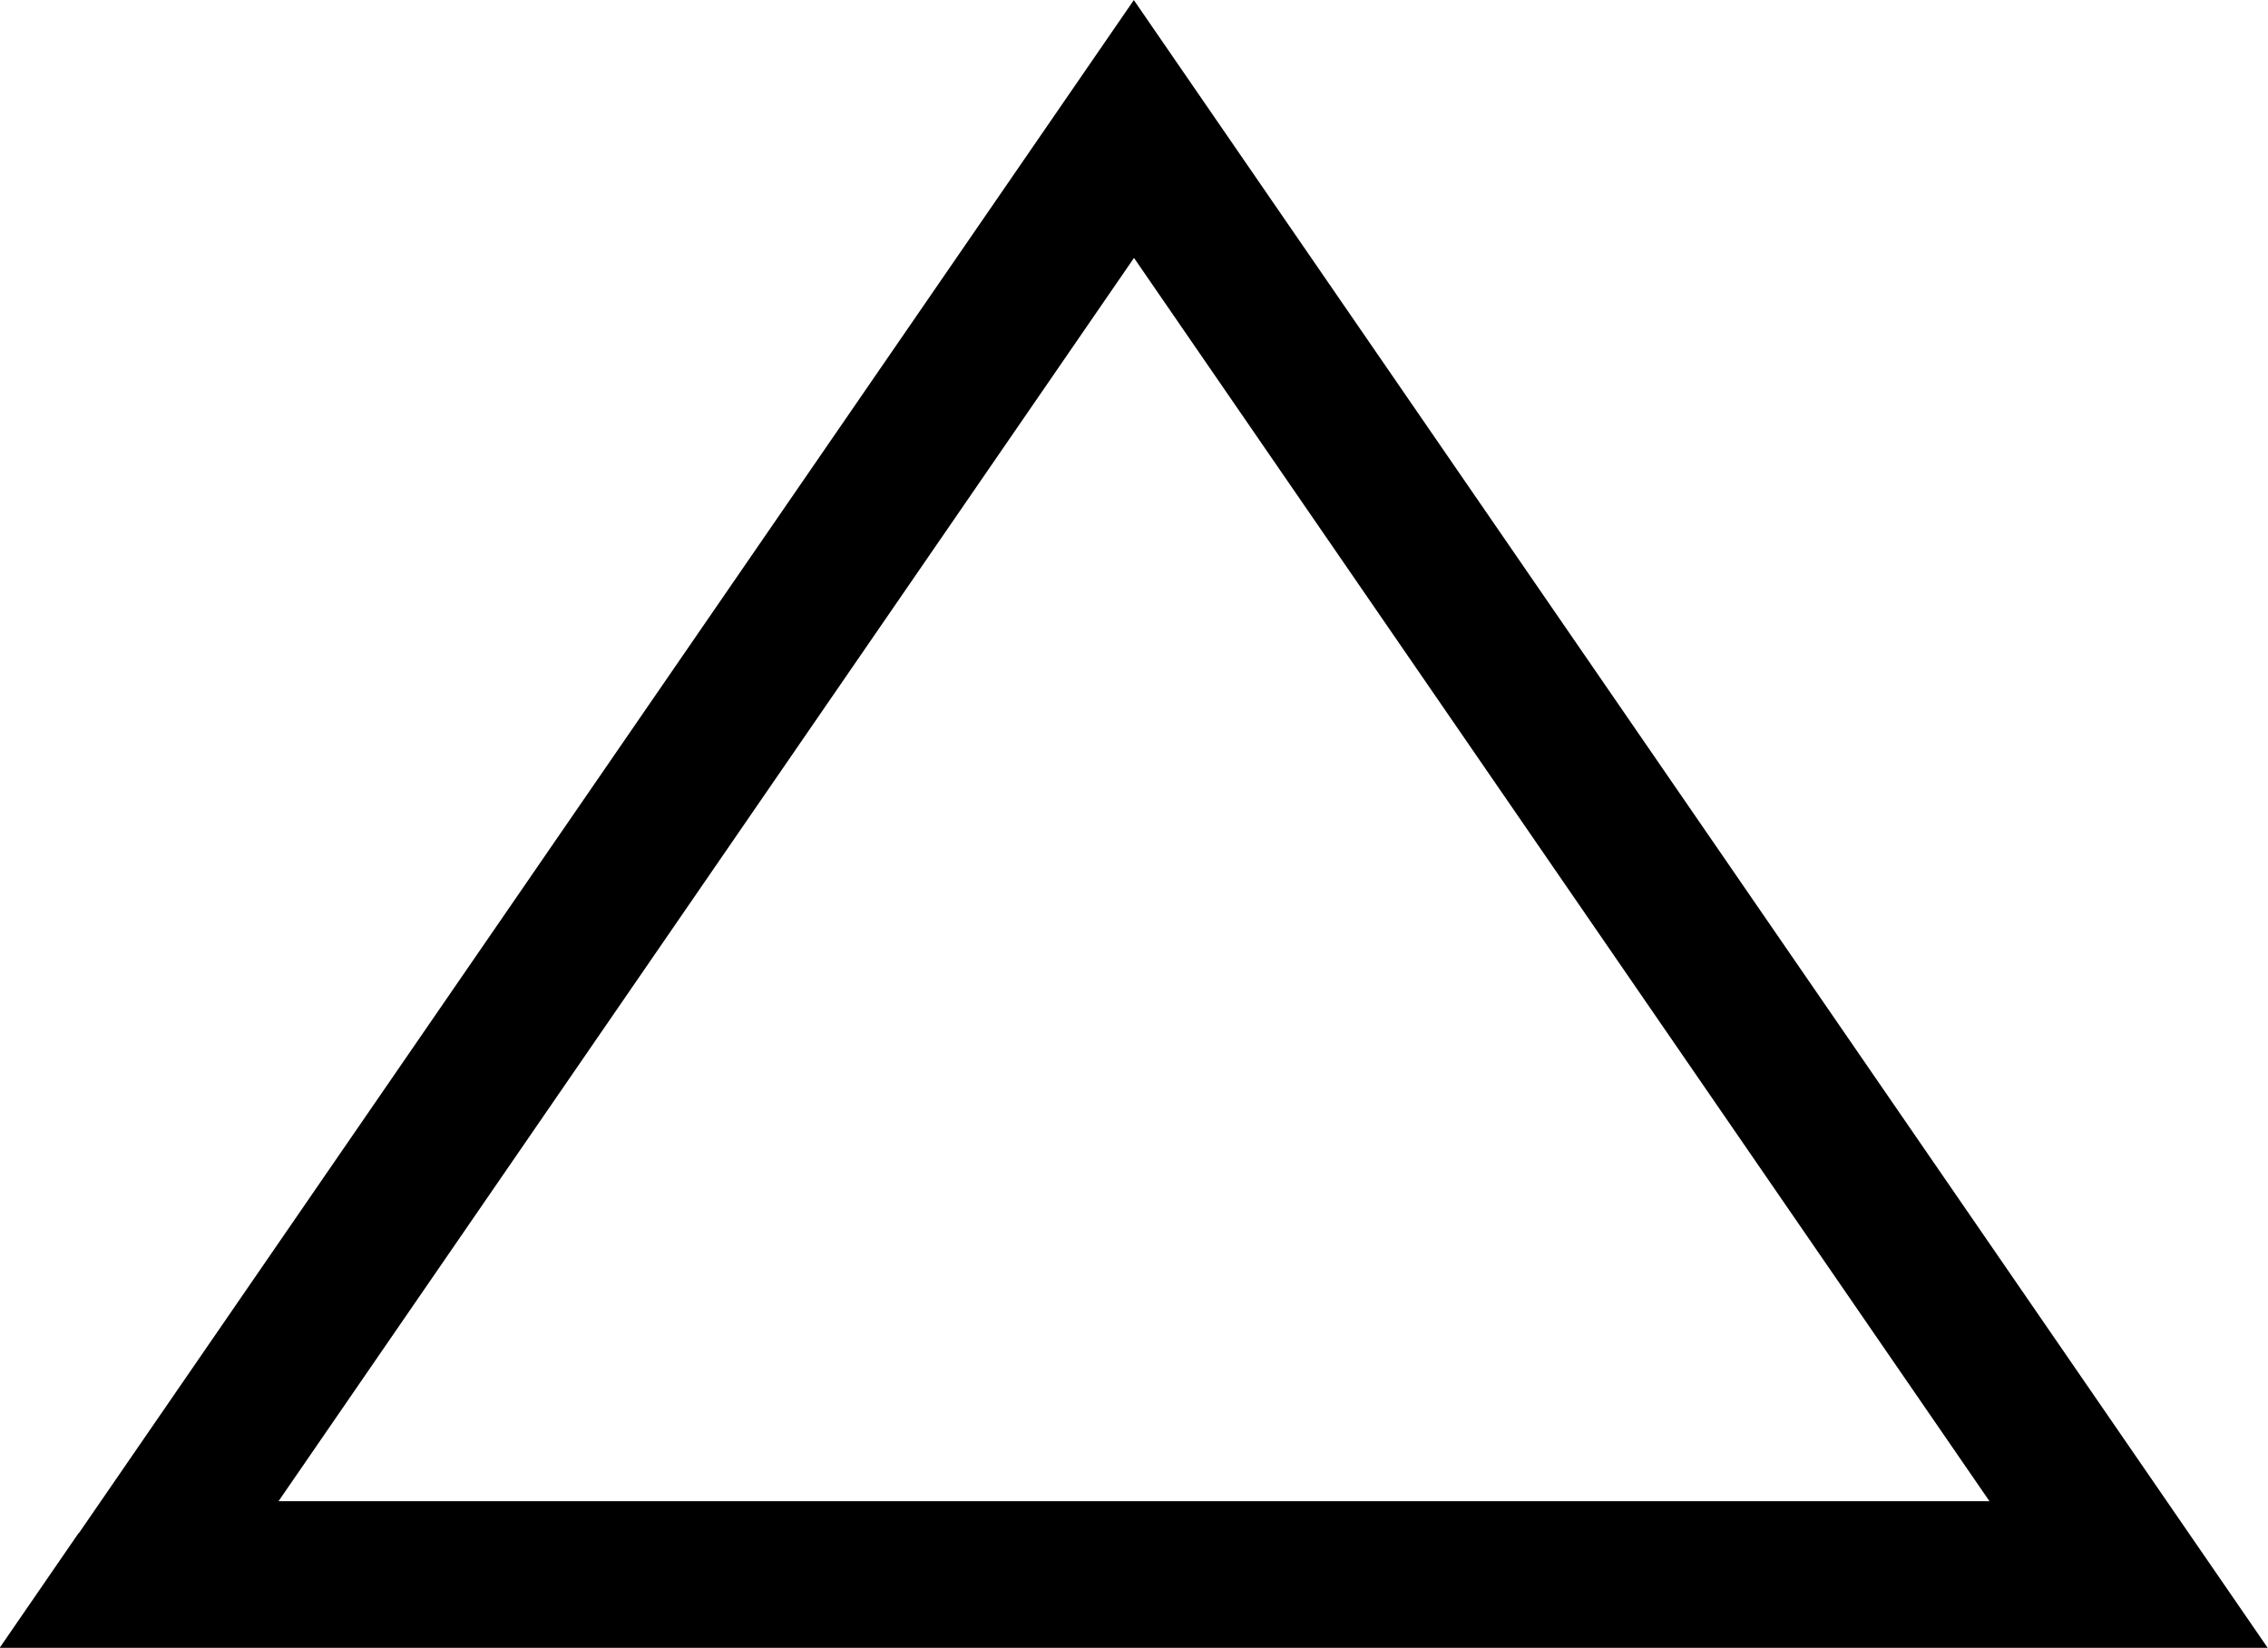
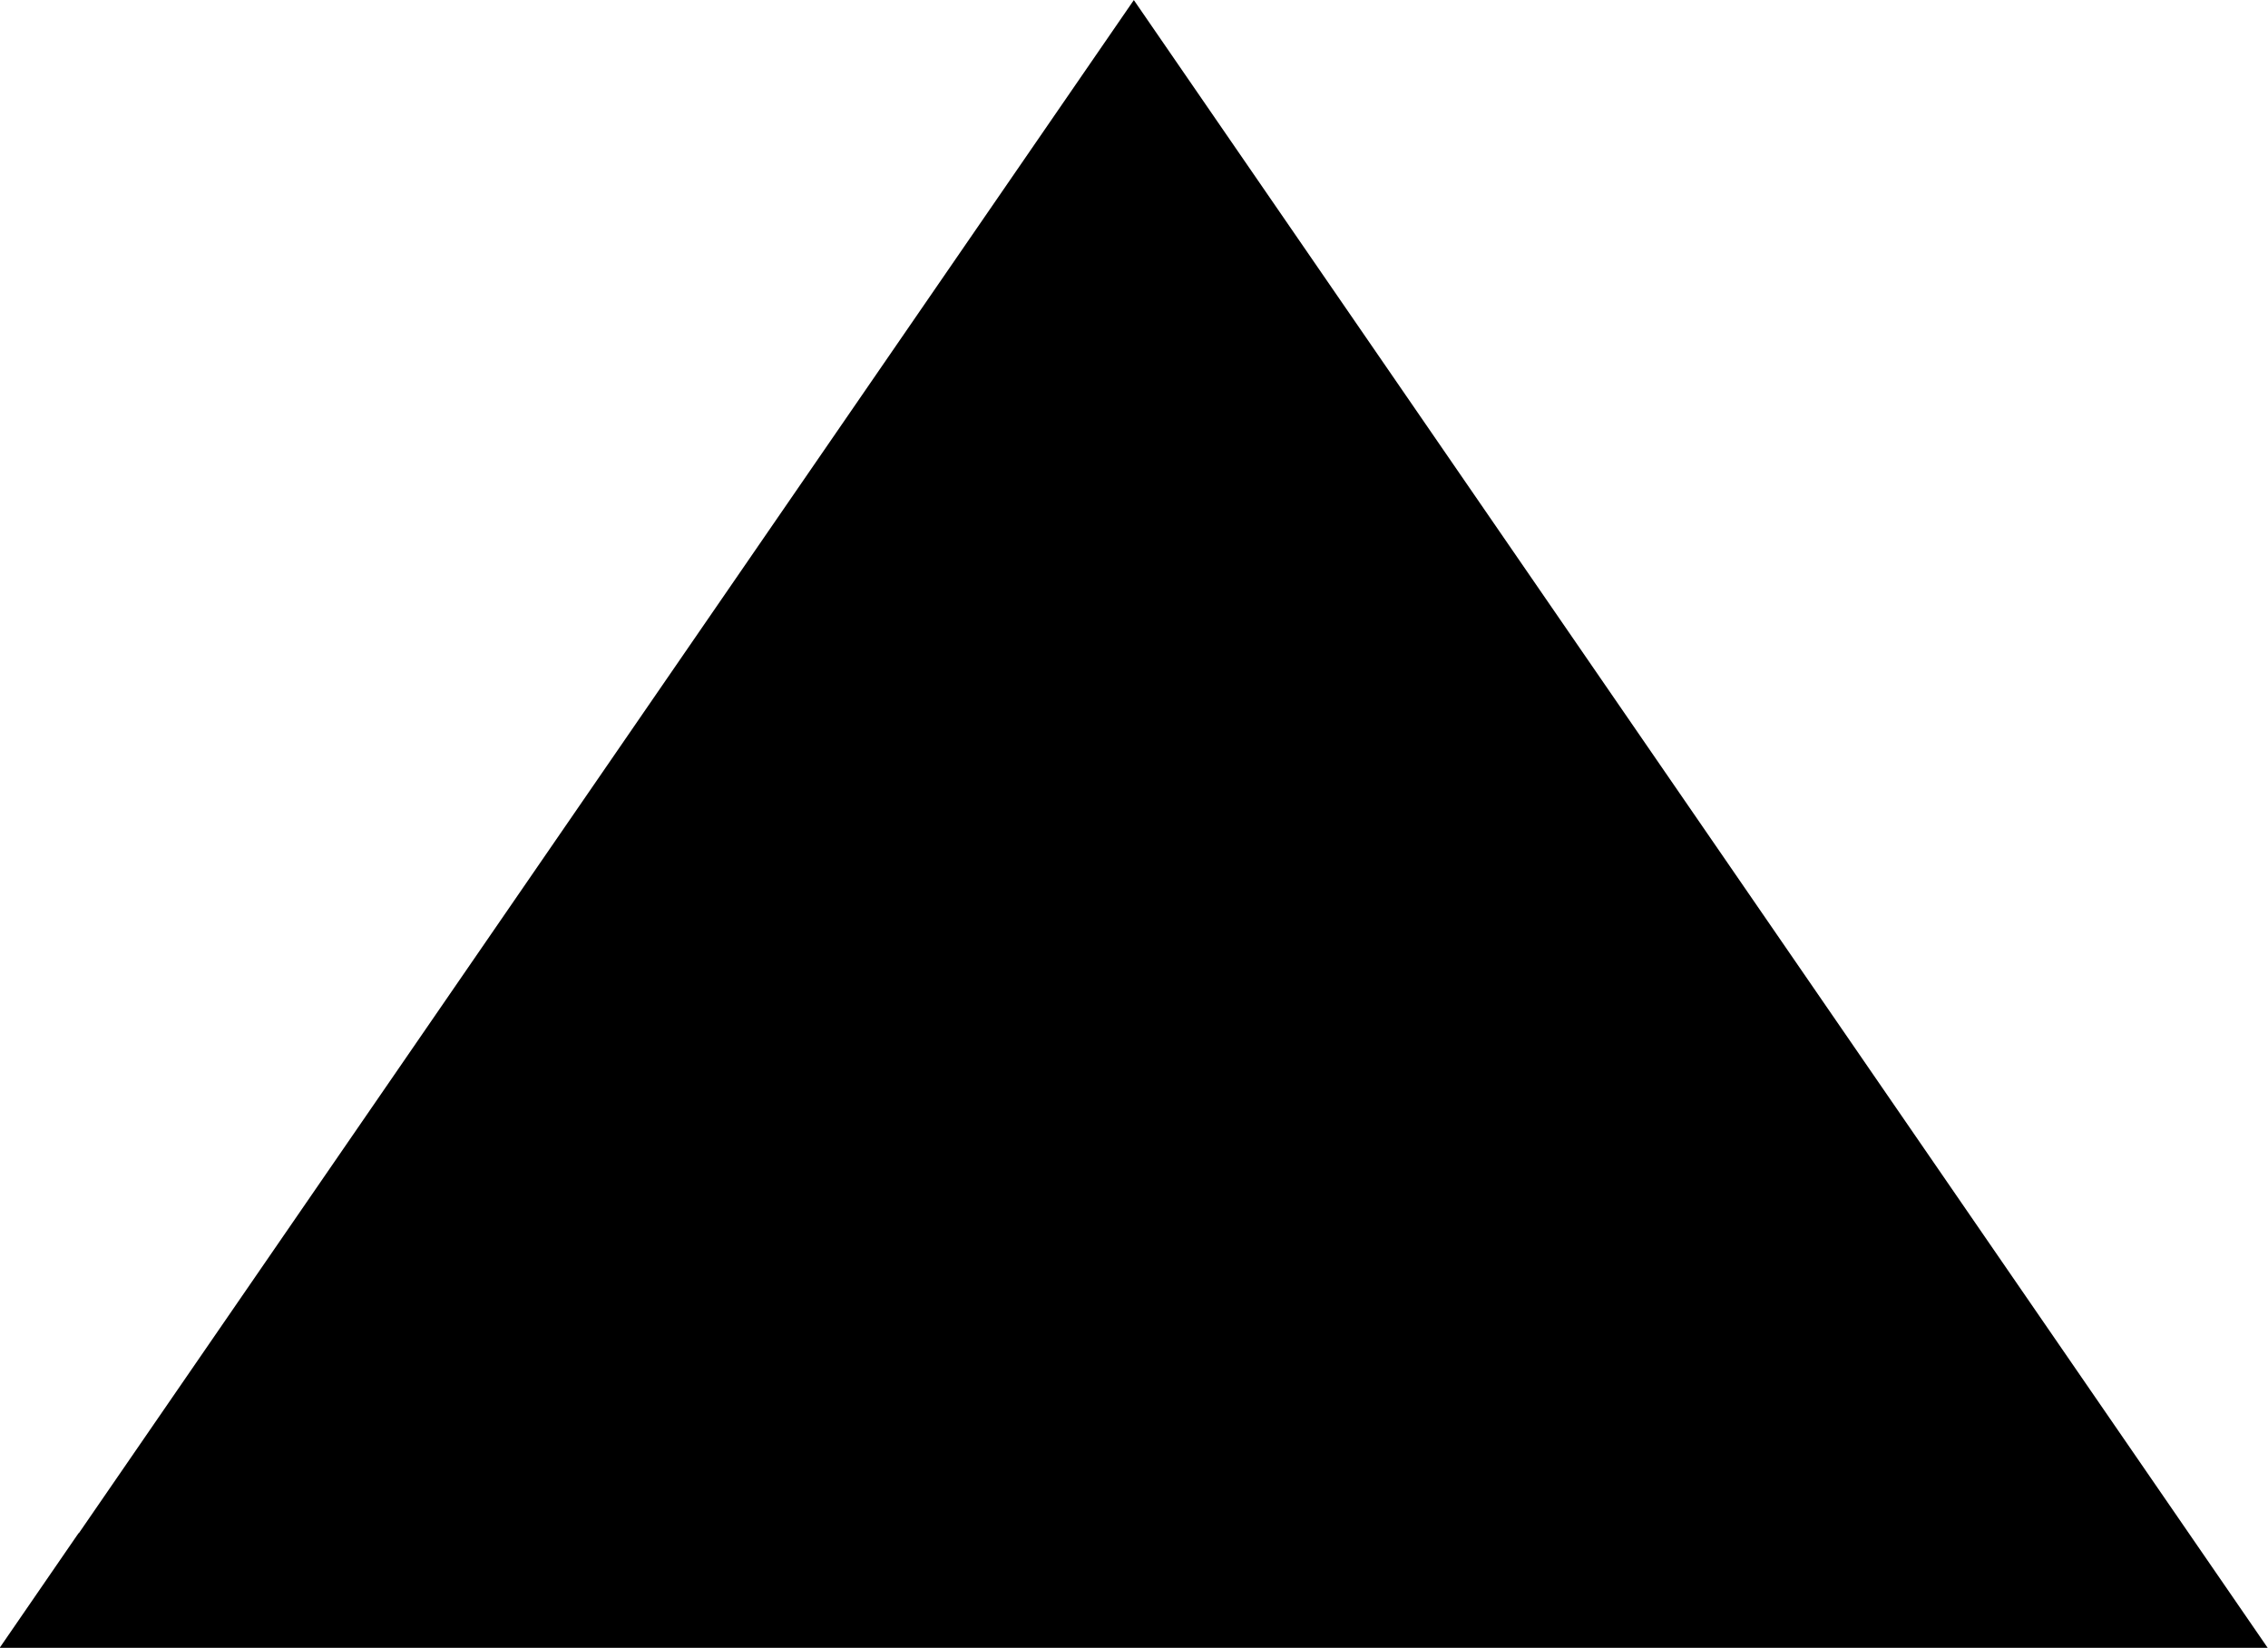
<svg xmlns="http://www.w3.org/2000/svg" xml:space="preserve" width="15.455mm" height="11.232mm" shape-rendering="geometricPrecision" text-rendering="geometricPrecision" image-rendering="optimizeQuality" fill-rule="evenodd" clip-rule="evenodd" viewBox="0 0 68.97 50.12">
  <g id="Слой_x0020_1">
-     <path fill="black" fill-rule="nonzero" d="M2.4 46.63l32.08 -46.63 34.48 50.12 -68.97 0 2.4 -3.49zm32.08 -38.78l-26.01 37.81 52.03 0 -26.01 -37.81z" />
+     <path fill="black" fill-rule="nonzero" d="M2.4 46.63l32.08 -46.63 34.48 50.12 -68.97 0 2.4 -3.49zm32.08 -38.78z" />
  </g>
</svg>